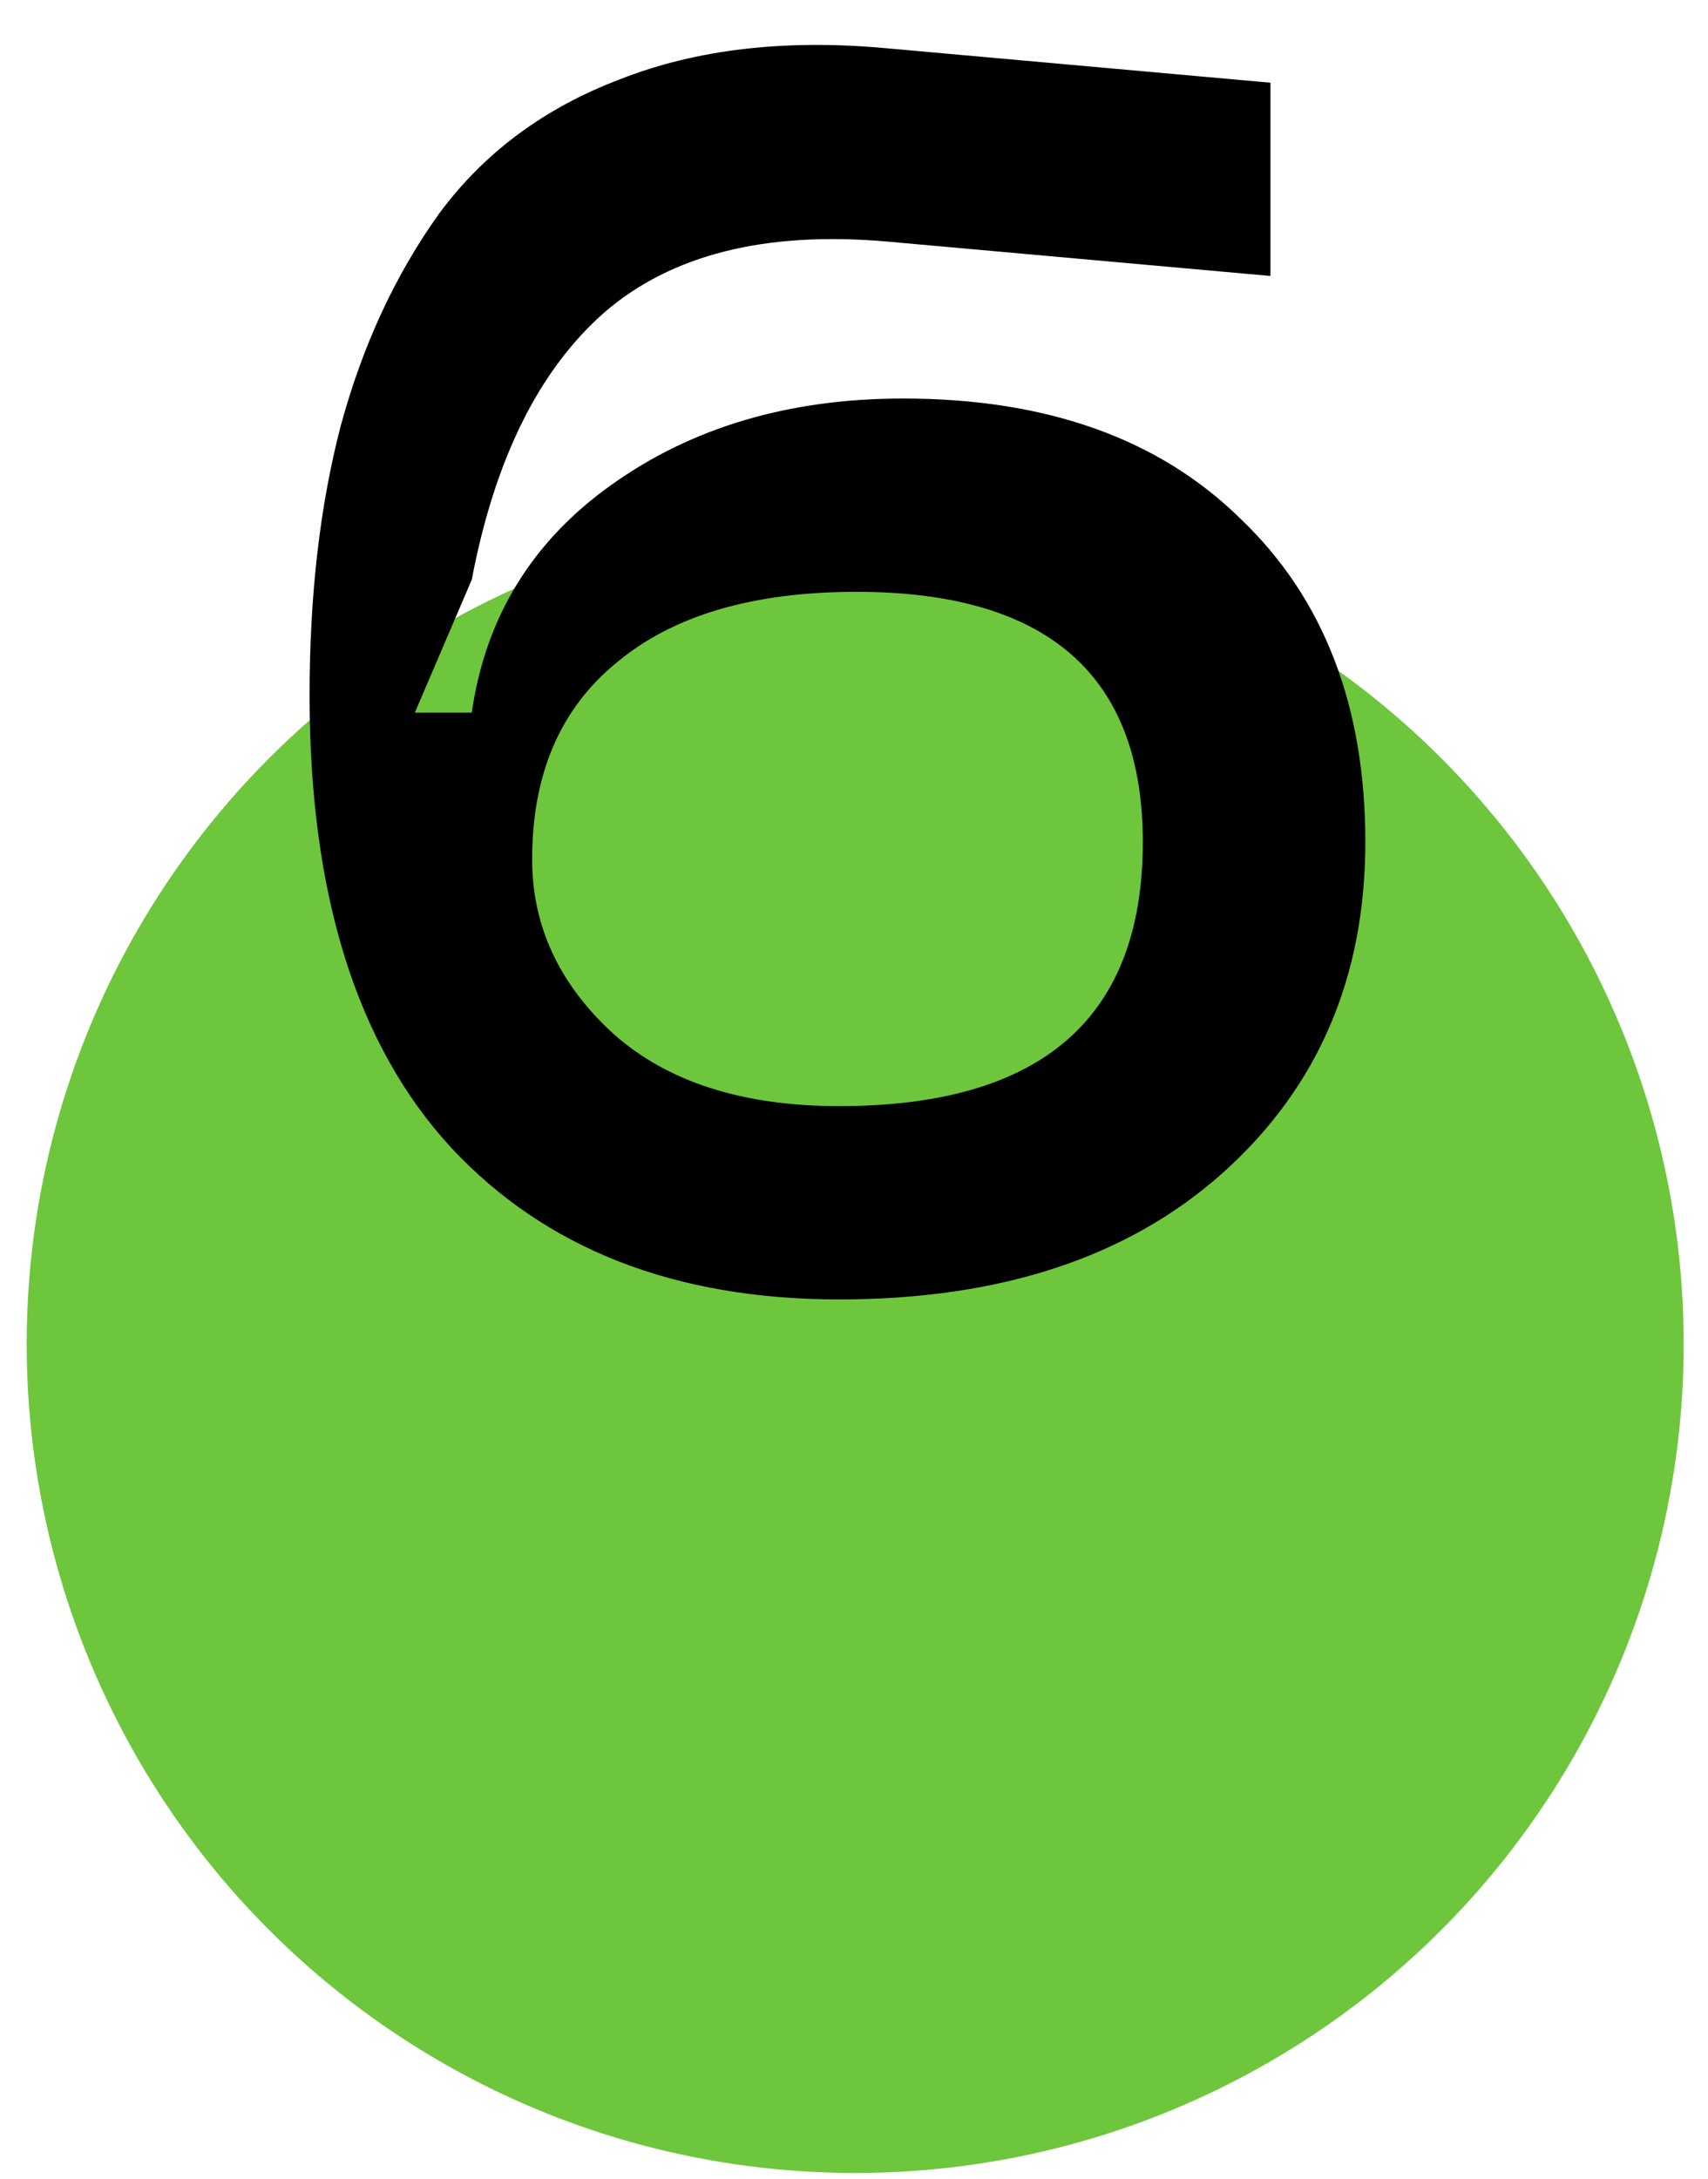
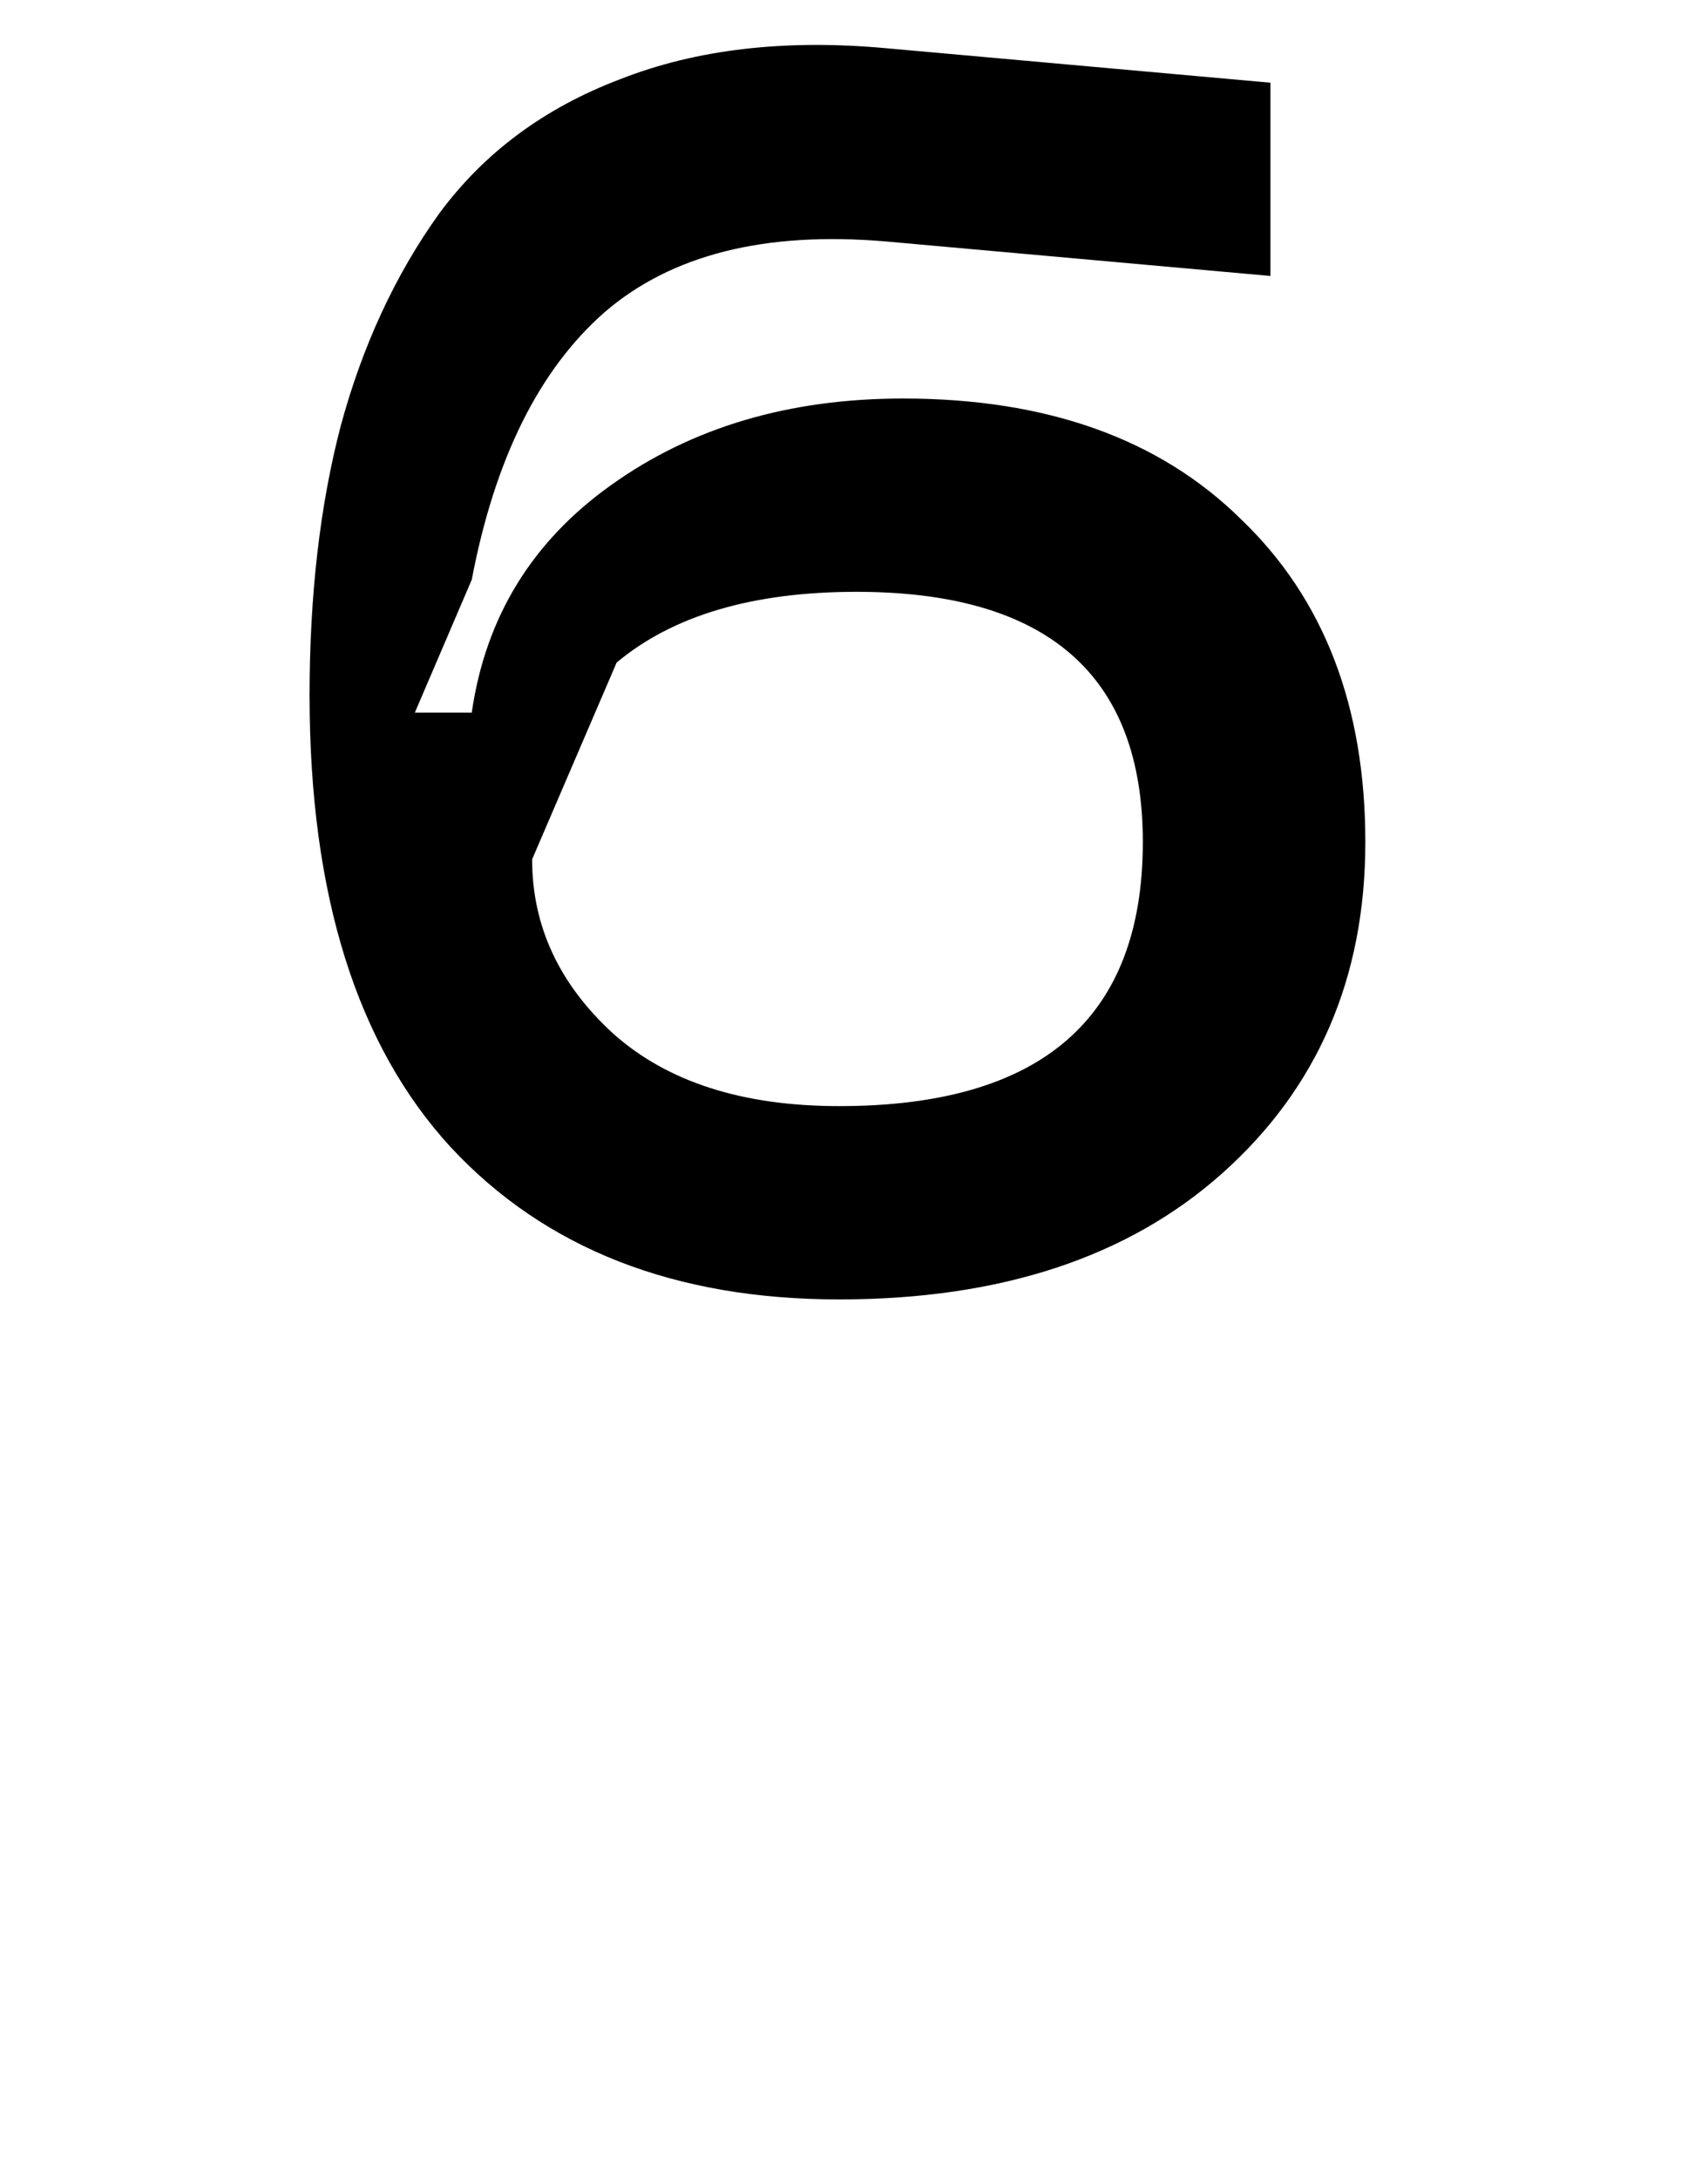
<svg xmlns="http://www.w3.org/2000/svg" width="40" height="51" viewBox="0 0 40 51" fill="none">
-   <circle cx="20.028" cy="31.464" r="19.403" fill="#6EC63C" />
-   <path d="M7.25 16.278C7.25 13.934 7.493 11.834 7.978 9.975C8.489 8.09 9.257 6.434 10.28 5.006C11.331 3.579 12.745 2.528 14.522 1.855C16.3 1.155 18.374 0.912 20.744 1.128L29.753 1.936V6.46L20.744 5.652C17.916 5.41 15.721 5.962 14.159 7.309C12.623 8.656 11.587 10.743 11.048 13.571L9.715 16.682H11.048C11.371 14.446 12.462 12.669 14.32 11.349C16.206 10.002 18.482 9.329 21.148 9.329C24.515 9.329 27.154 10.271 29.066 12.157C31.006 14.015 31.975 16.534 31.975 19.712C31.975 22.89 30.857 25.475 28.622 27.468C26.413 29.435 23.424 30.418 19.653 30.418C15.802 30.418 12.772 29.233 10.563 26.863C8.355 24.465 7.25 20.937 7.25 16.278ZM12.462 20.116C12.462 21.678 13.095 23.038 14.361 24.196C15.627 25.327 17.391 25.893 19.653 25.893C24.393 25.893 26.764 23.832 26.764 19.712C26.764 15.806 24.528 13.854 20.057 13.854C17.633 13.854 15.761 14.406 14.441 15.51C13.122 16.587 12.462 18.123 12.462 20.116Z" fill="black" />
+   <path d="M7.25 16.278C7.25 13.934 7.493 11.834 7.978 9.975C8.489 8.09 9.257 6.434 10.28 5.006C11.331 3.579 12.745 2.528 14.522 1.855C16.3 1.155 18.374 0.912 20.744 1.128L29.753 1.936V6.46L20.744 5.652C17.916 5.41 15.721 5.962 14.159 7.309C12.623 8.656 11.587 10.743 11.048 13.571L9.715 16.682H11.048C11.371 14.446 12.462 12.669 14.32 11.349C16.206 10.002 18.482 9.329 21.148 9.329C24.515 9.329 27.154 10.271 29.066 12.157C31.006 14.015 31.975 16.534 31.975 19.712C31.975 22.89 30.857 25.475 28.622 27.468C26.413 29.435 23.424 30.418 19.653 30.418C15.802 30.418 12.772 29.233 10.563 26.863C8.355 24.465 7.25 20.937 7.25 16.278ZM12.462 20.116C12.462 21.678 13.095 23.038 14.361 24.196C15.627 25.327 17.391 25.893 19.653 25.893C24.393 25.893 26.764 23.832 26.764 19.712C26.764 15.806 24.528 13.854 20.057 13.854C17.633 13.854 15.761 14.406 14.441 15.51Z" fill="black" />
</svg>